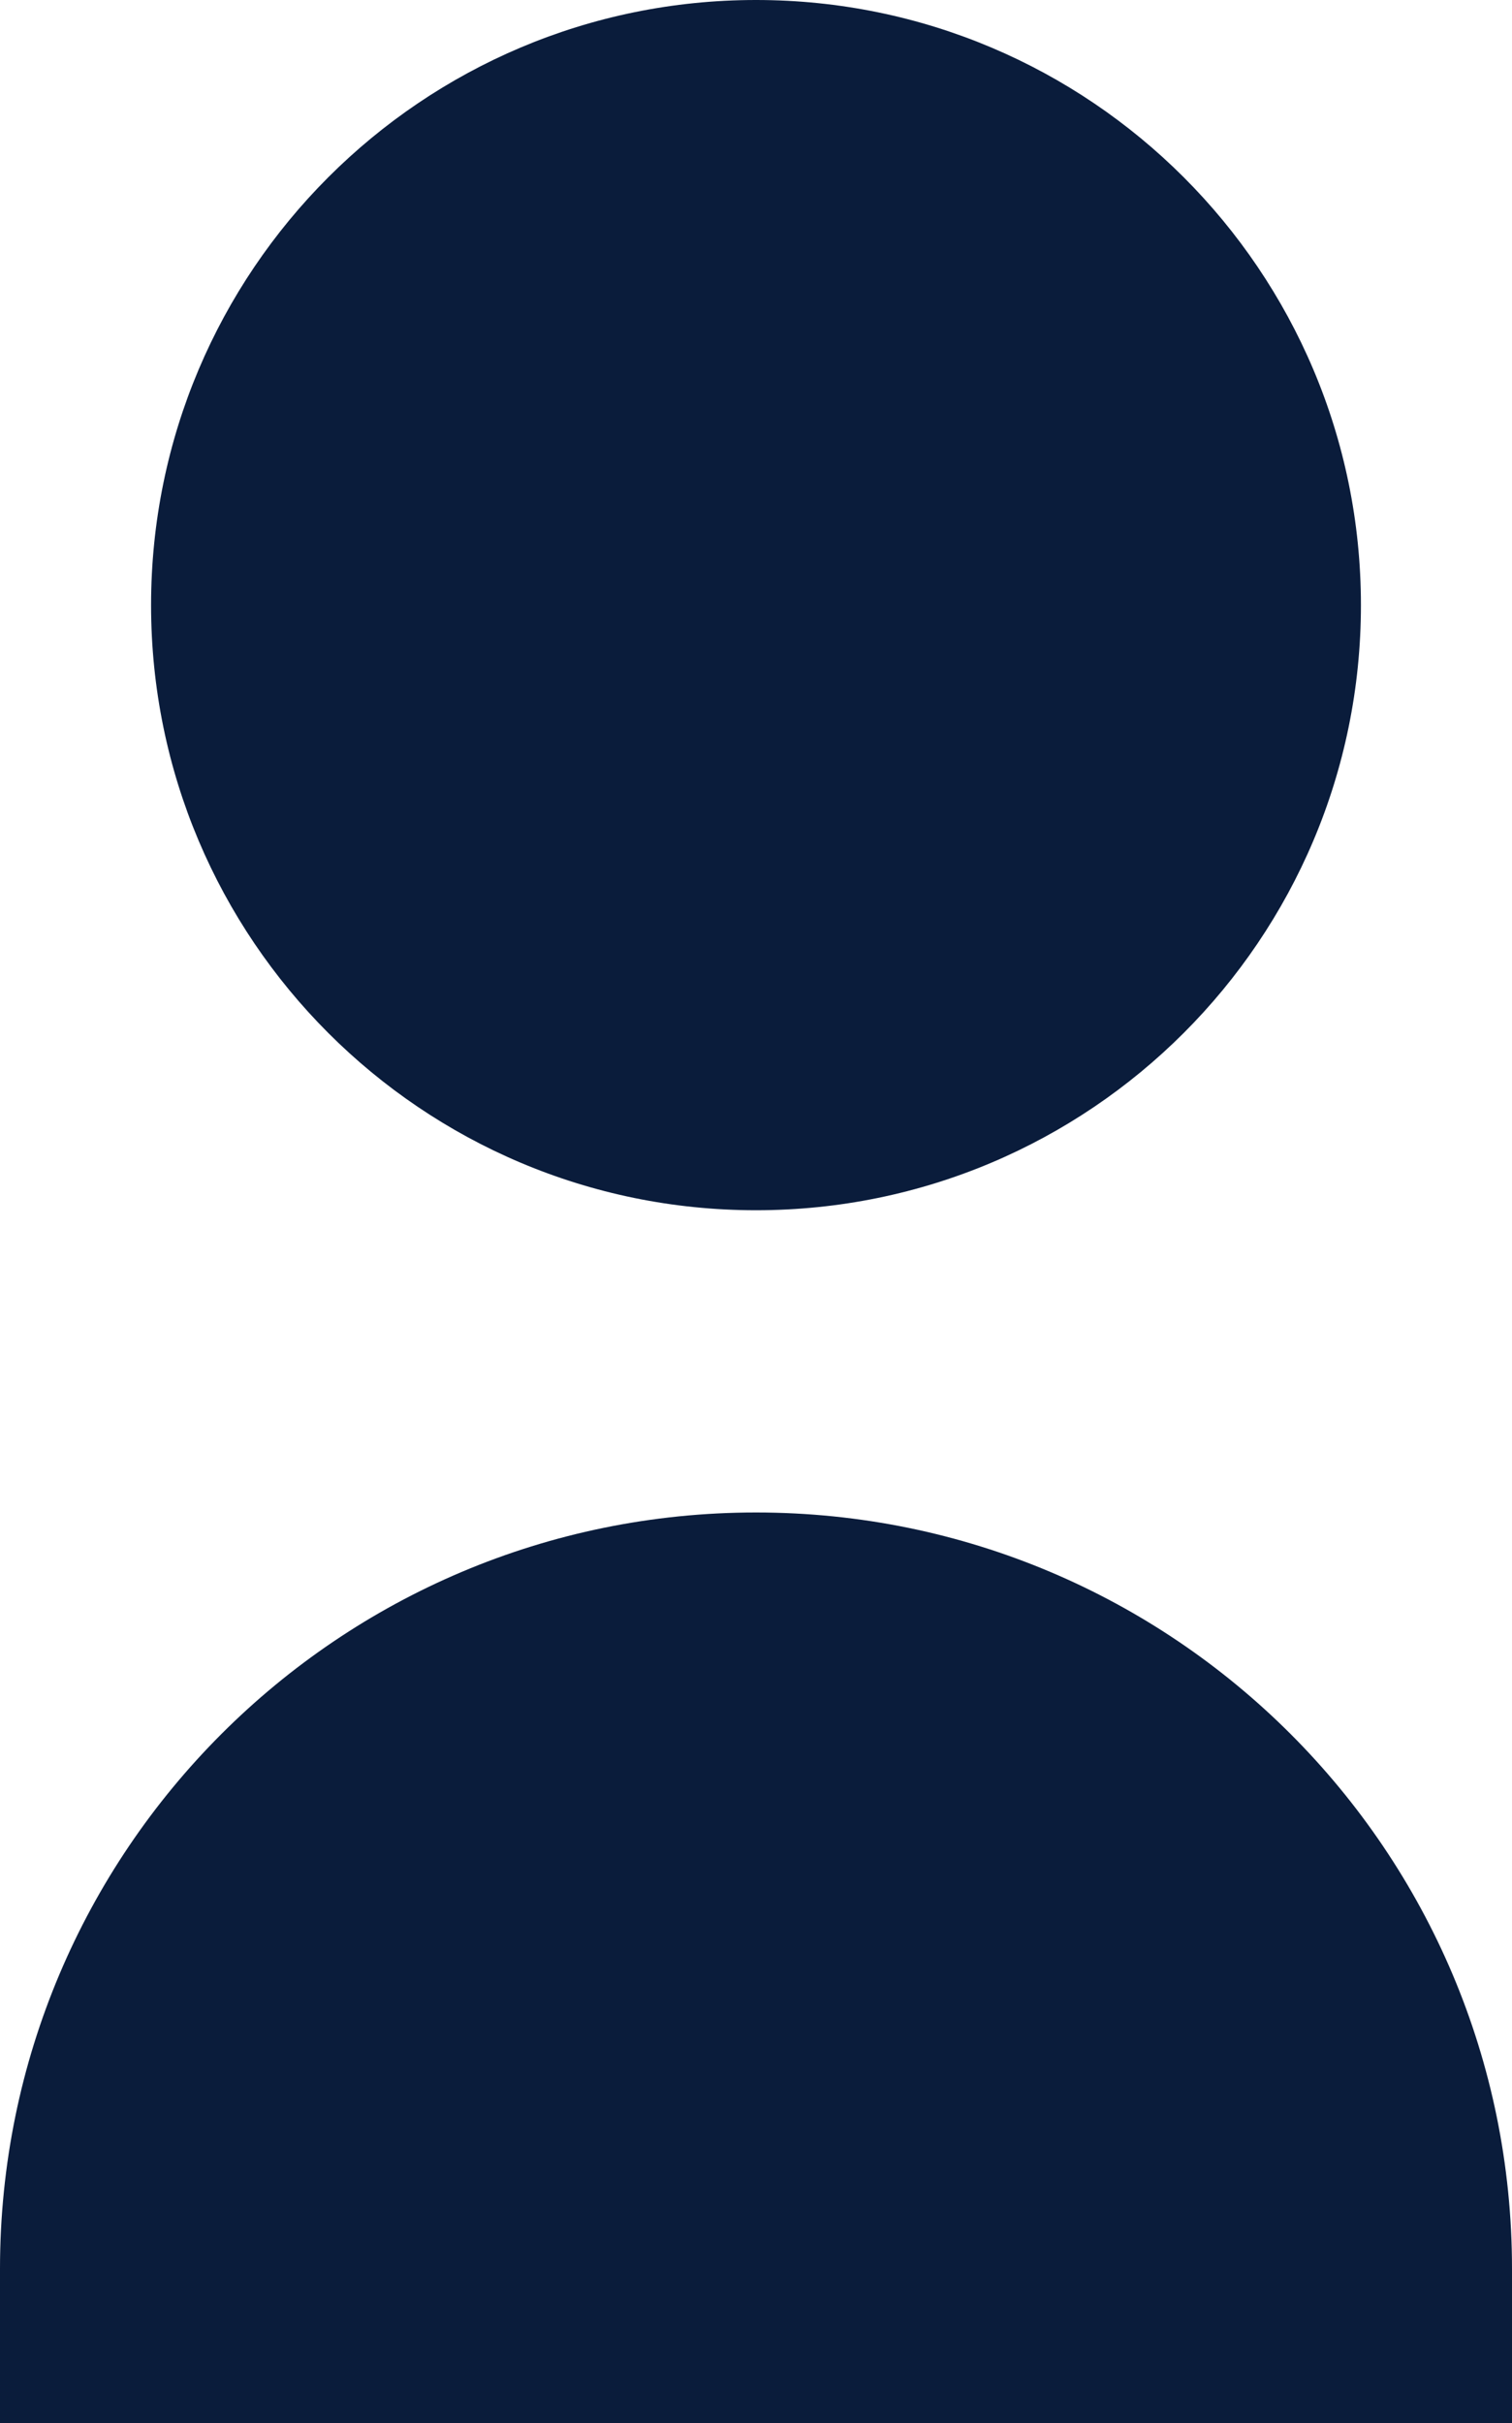
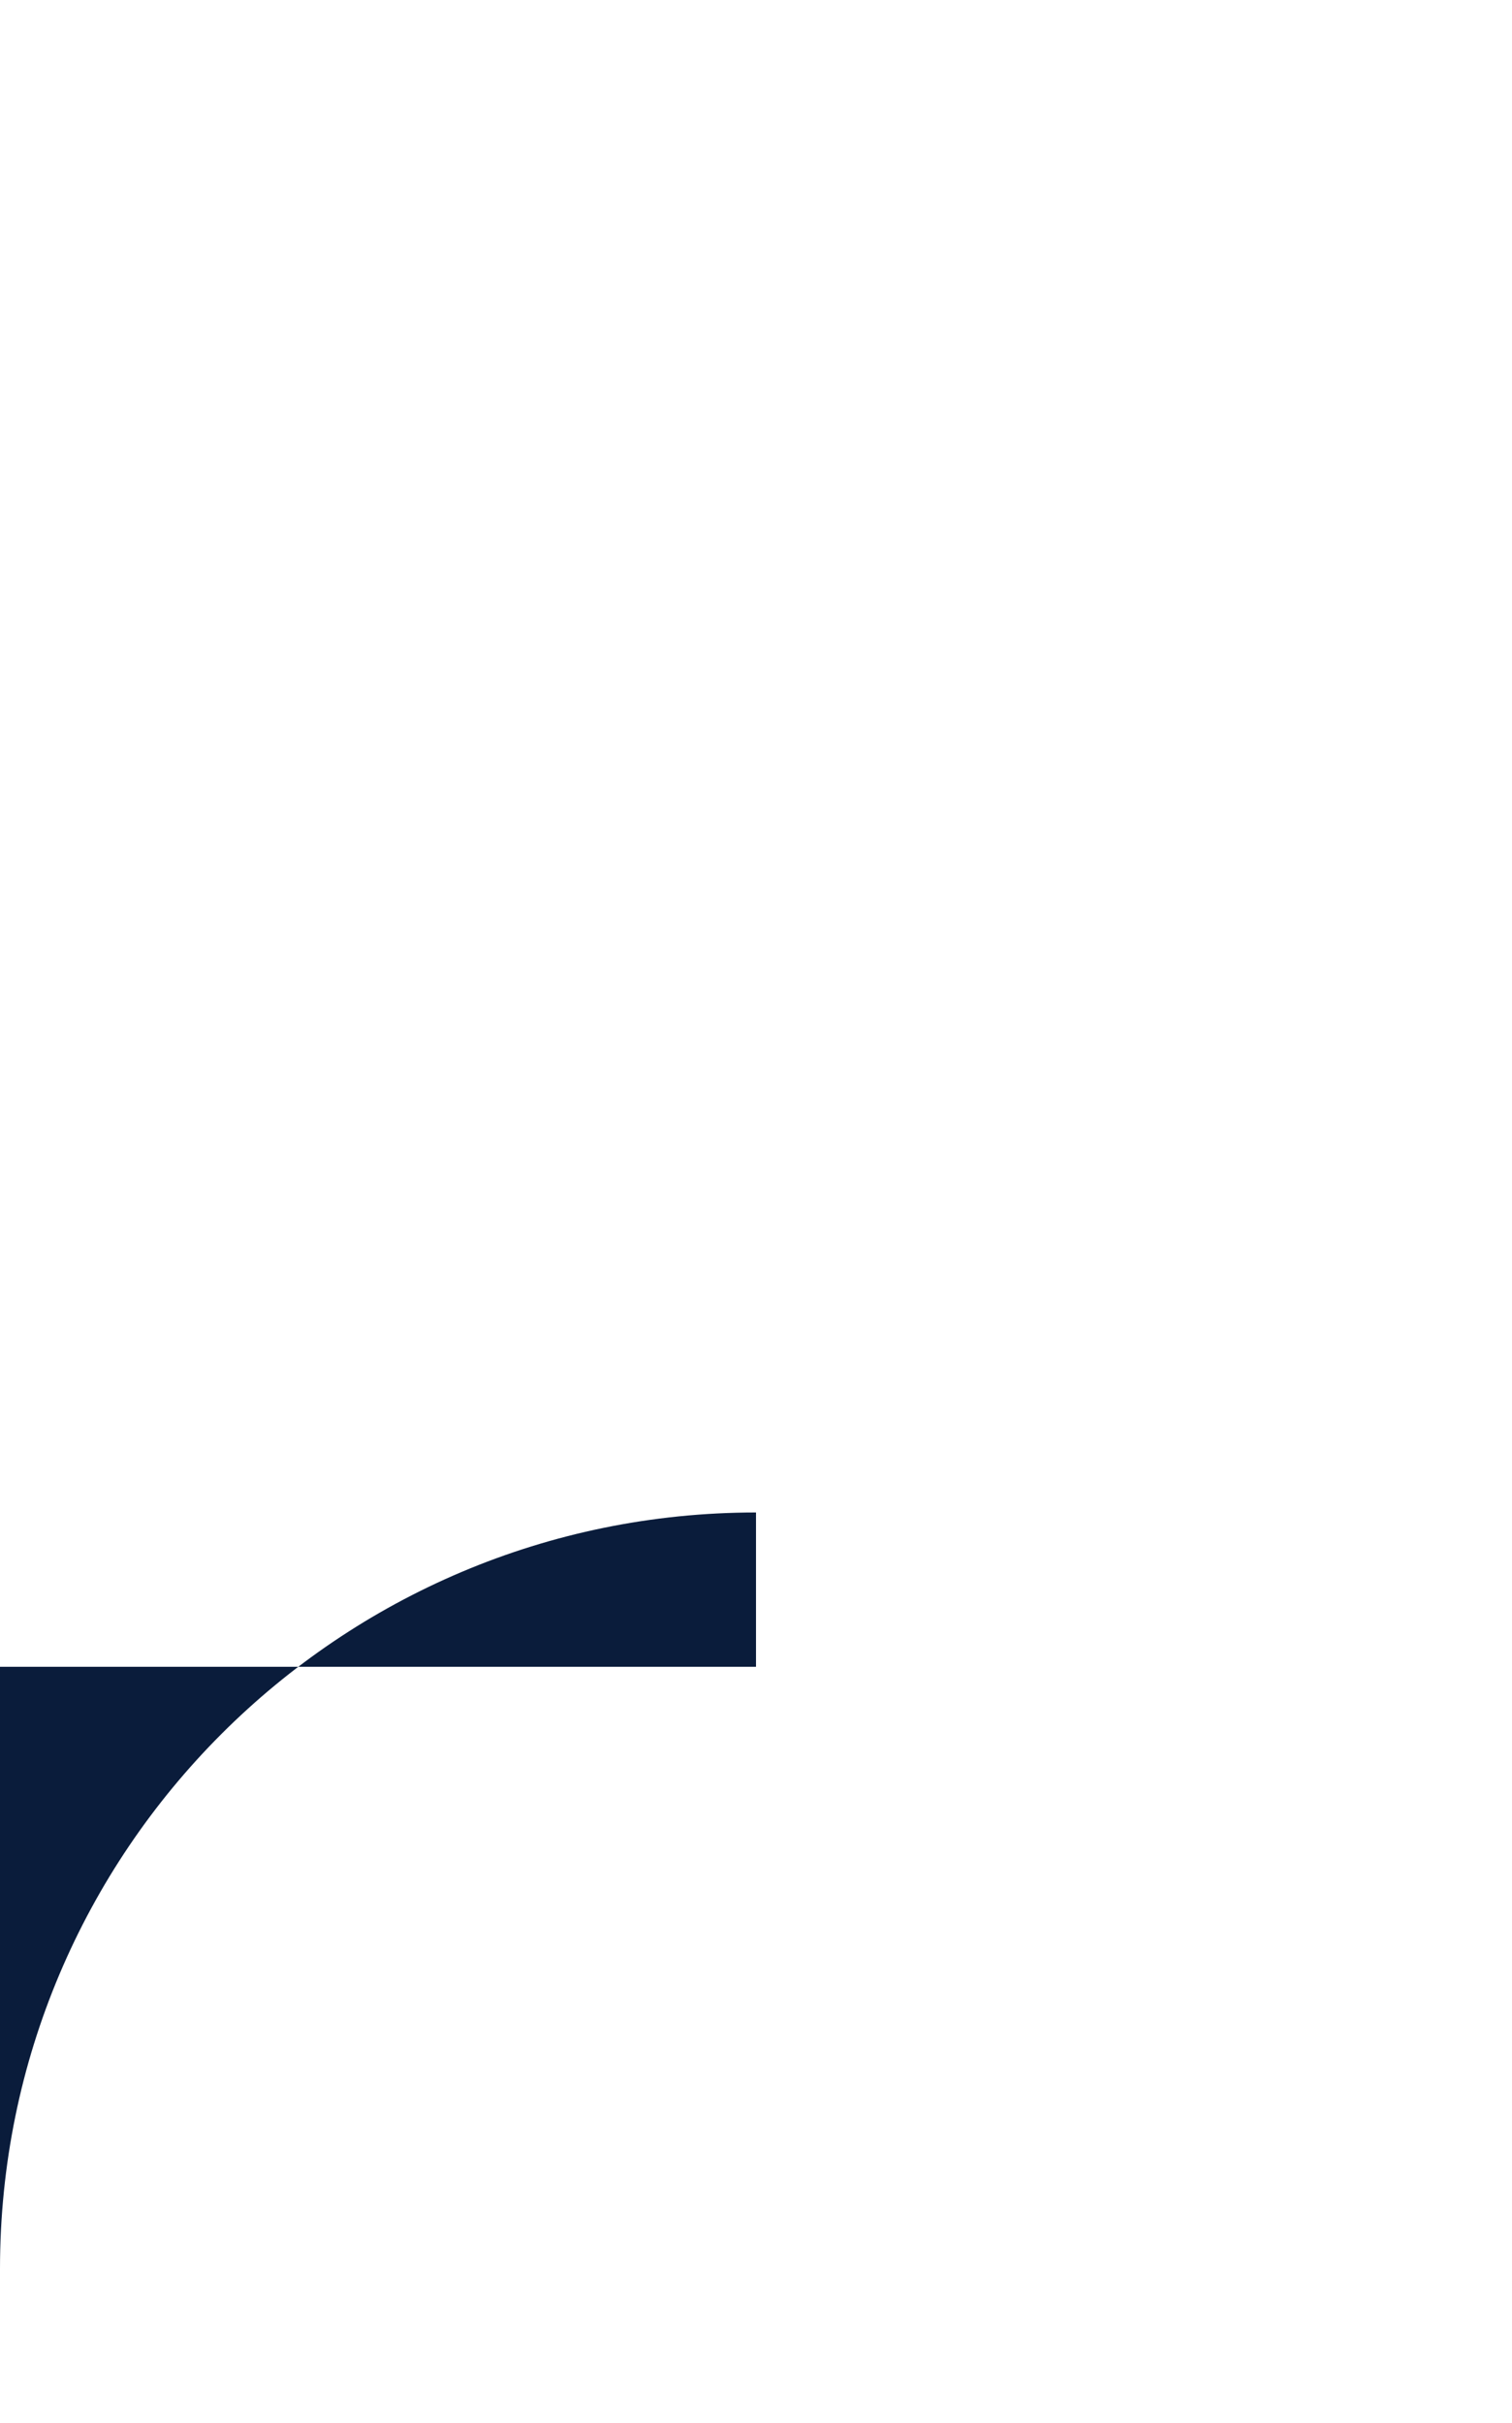
<svg xmlns="http://www.w3.org/2000/svg" id="Capa_2" data-name="Capa 2" width="23.72" height="38" viewBox="0 0 23.72 38">
  <g id="rebranding">
    <g>
-       <path d="M21.35,9.49c0,5.24-4.25,9.49-9.49,9.49S2.37,14.73,2.37,9.49,6.62,0,11.86,0s9.49,4.25,9.49,9.49" style="fill: #0a1c3b;" />
-       <path d="M0,35.58c0-6.55,5.31-11.86,11.86-11.86s11.86,5.31,11.86,11.86v2.42H0v-2.42Z" style="fill: #0a1c3b;" />
+       <path d="M0,35.58c0-6.55,5.31-11.86,11.86-11.86v2.42H0v-2.42Z" style="fill: #0a1c3b;" />
    </g>
  </g>
</svg>